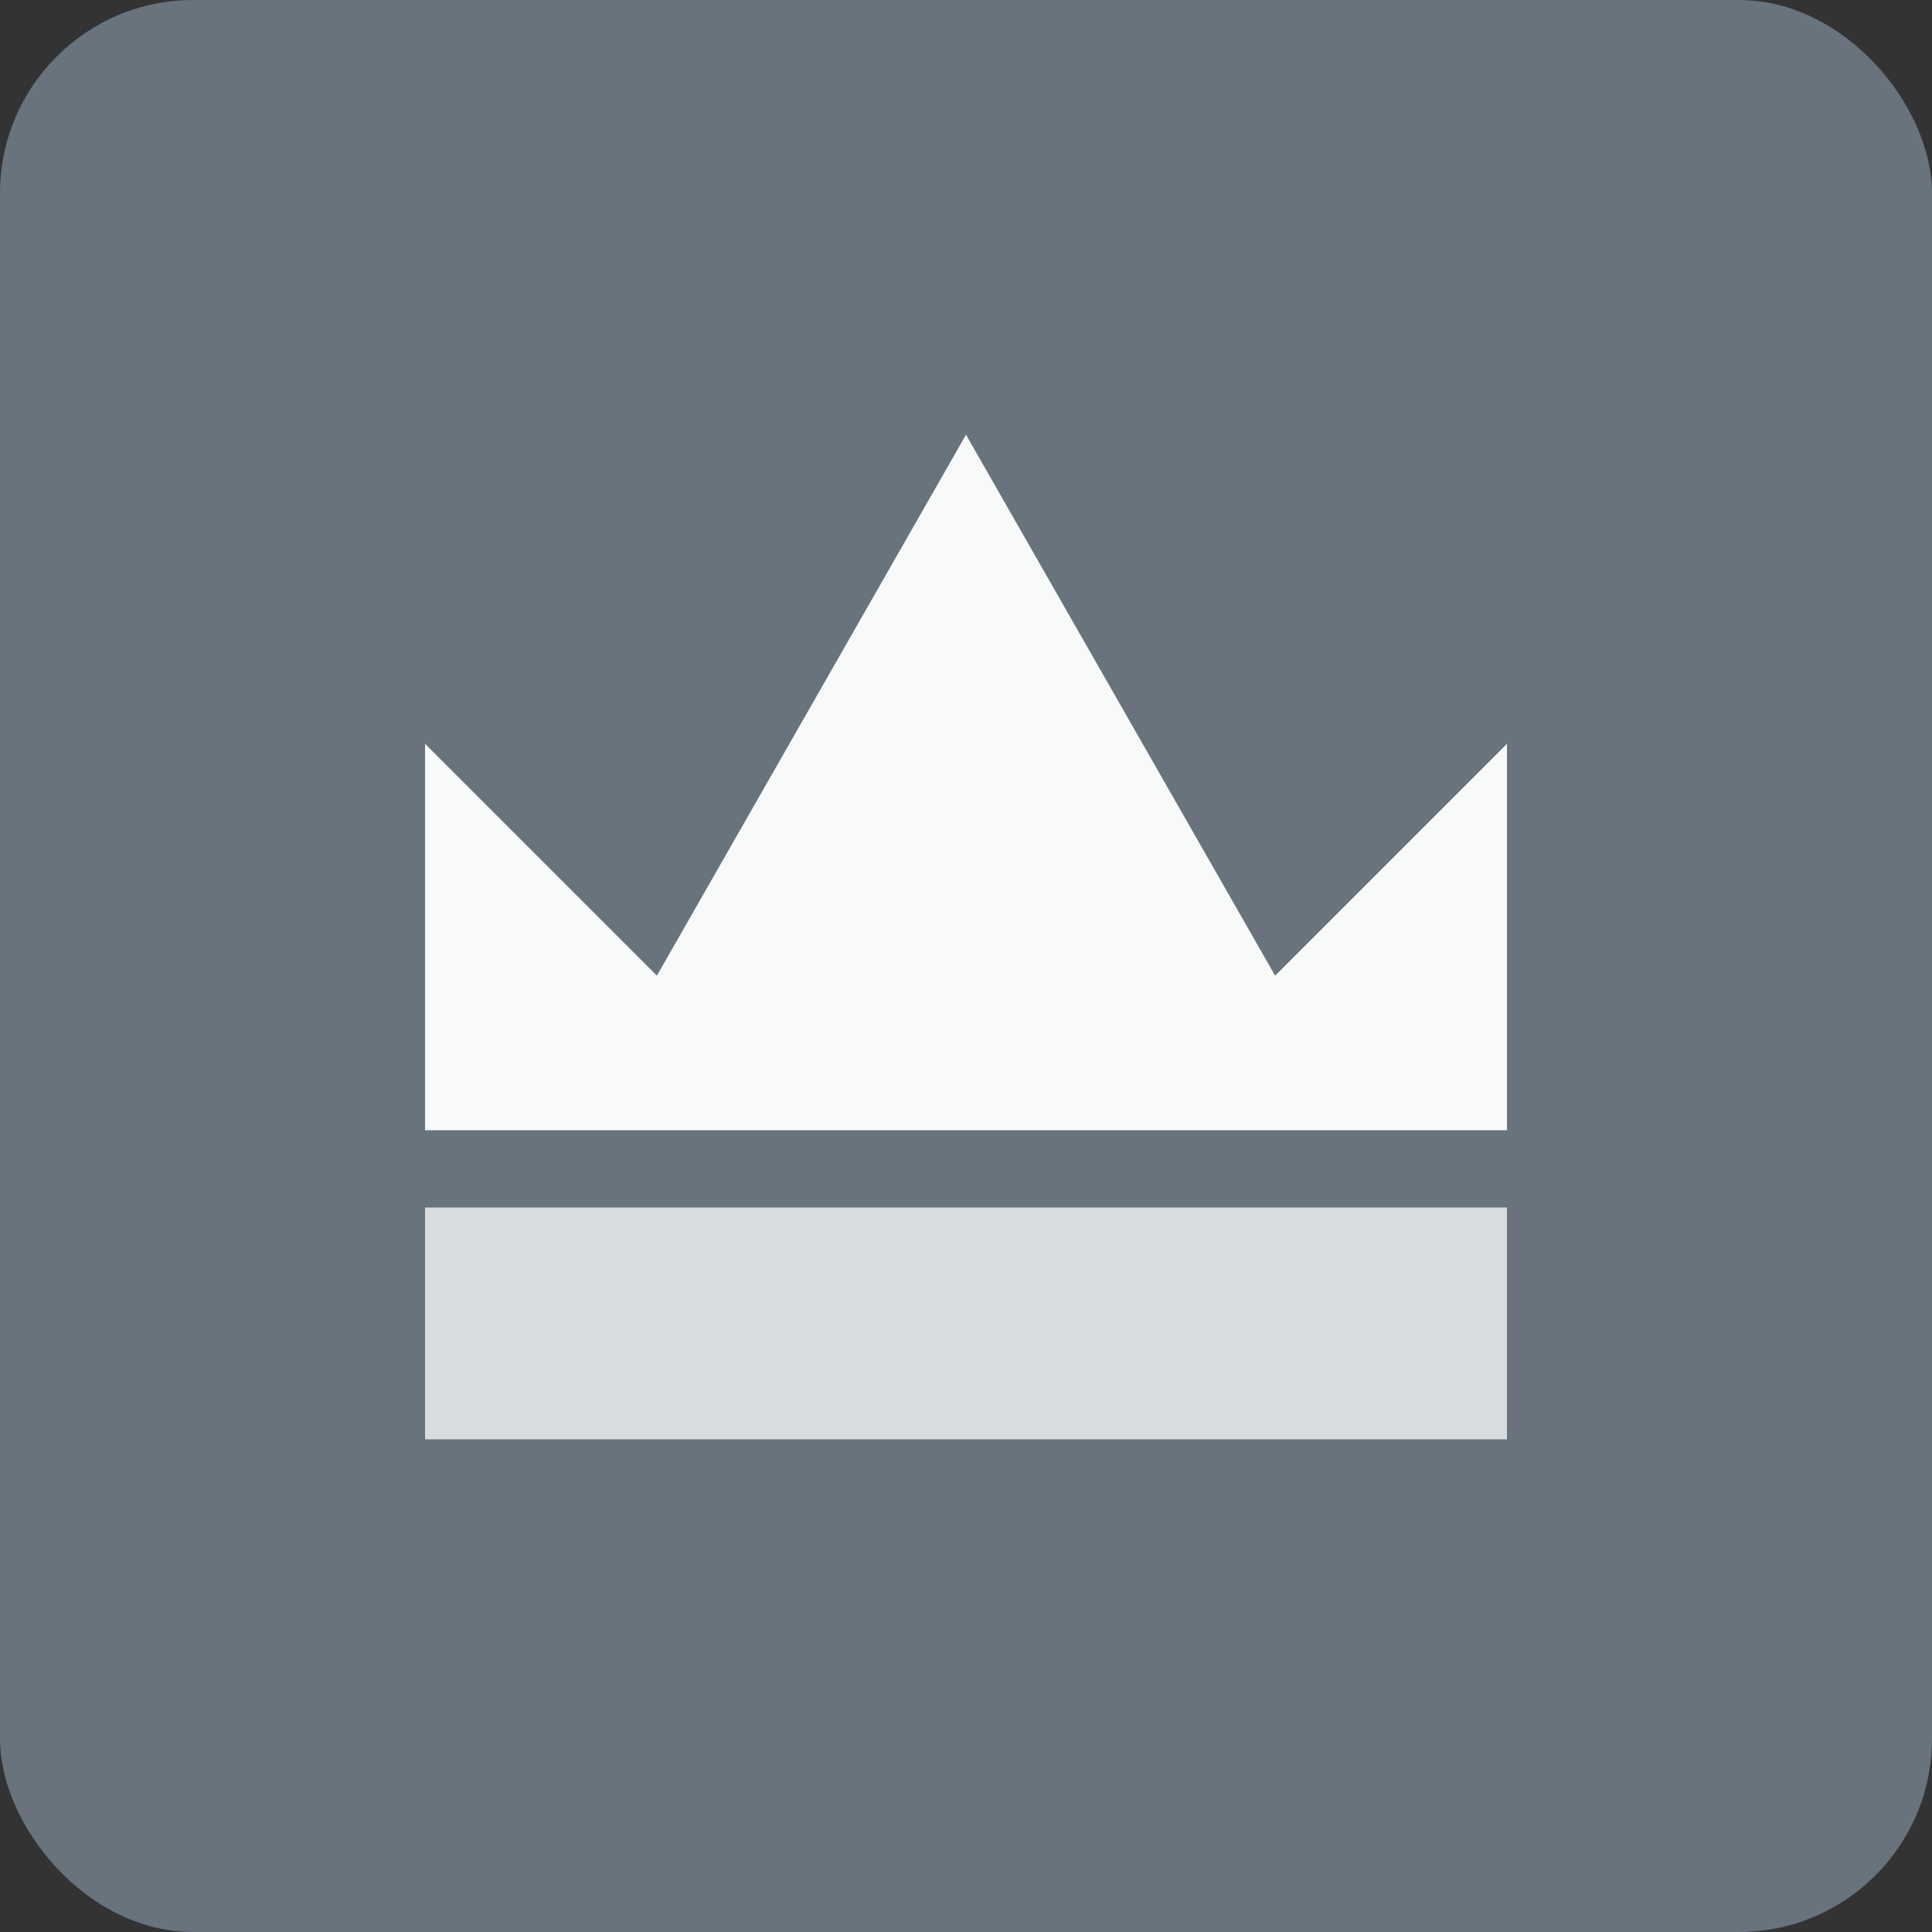
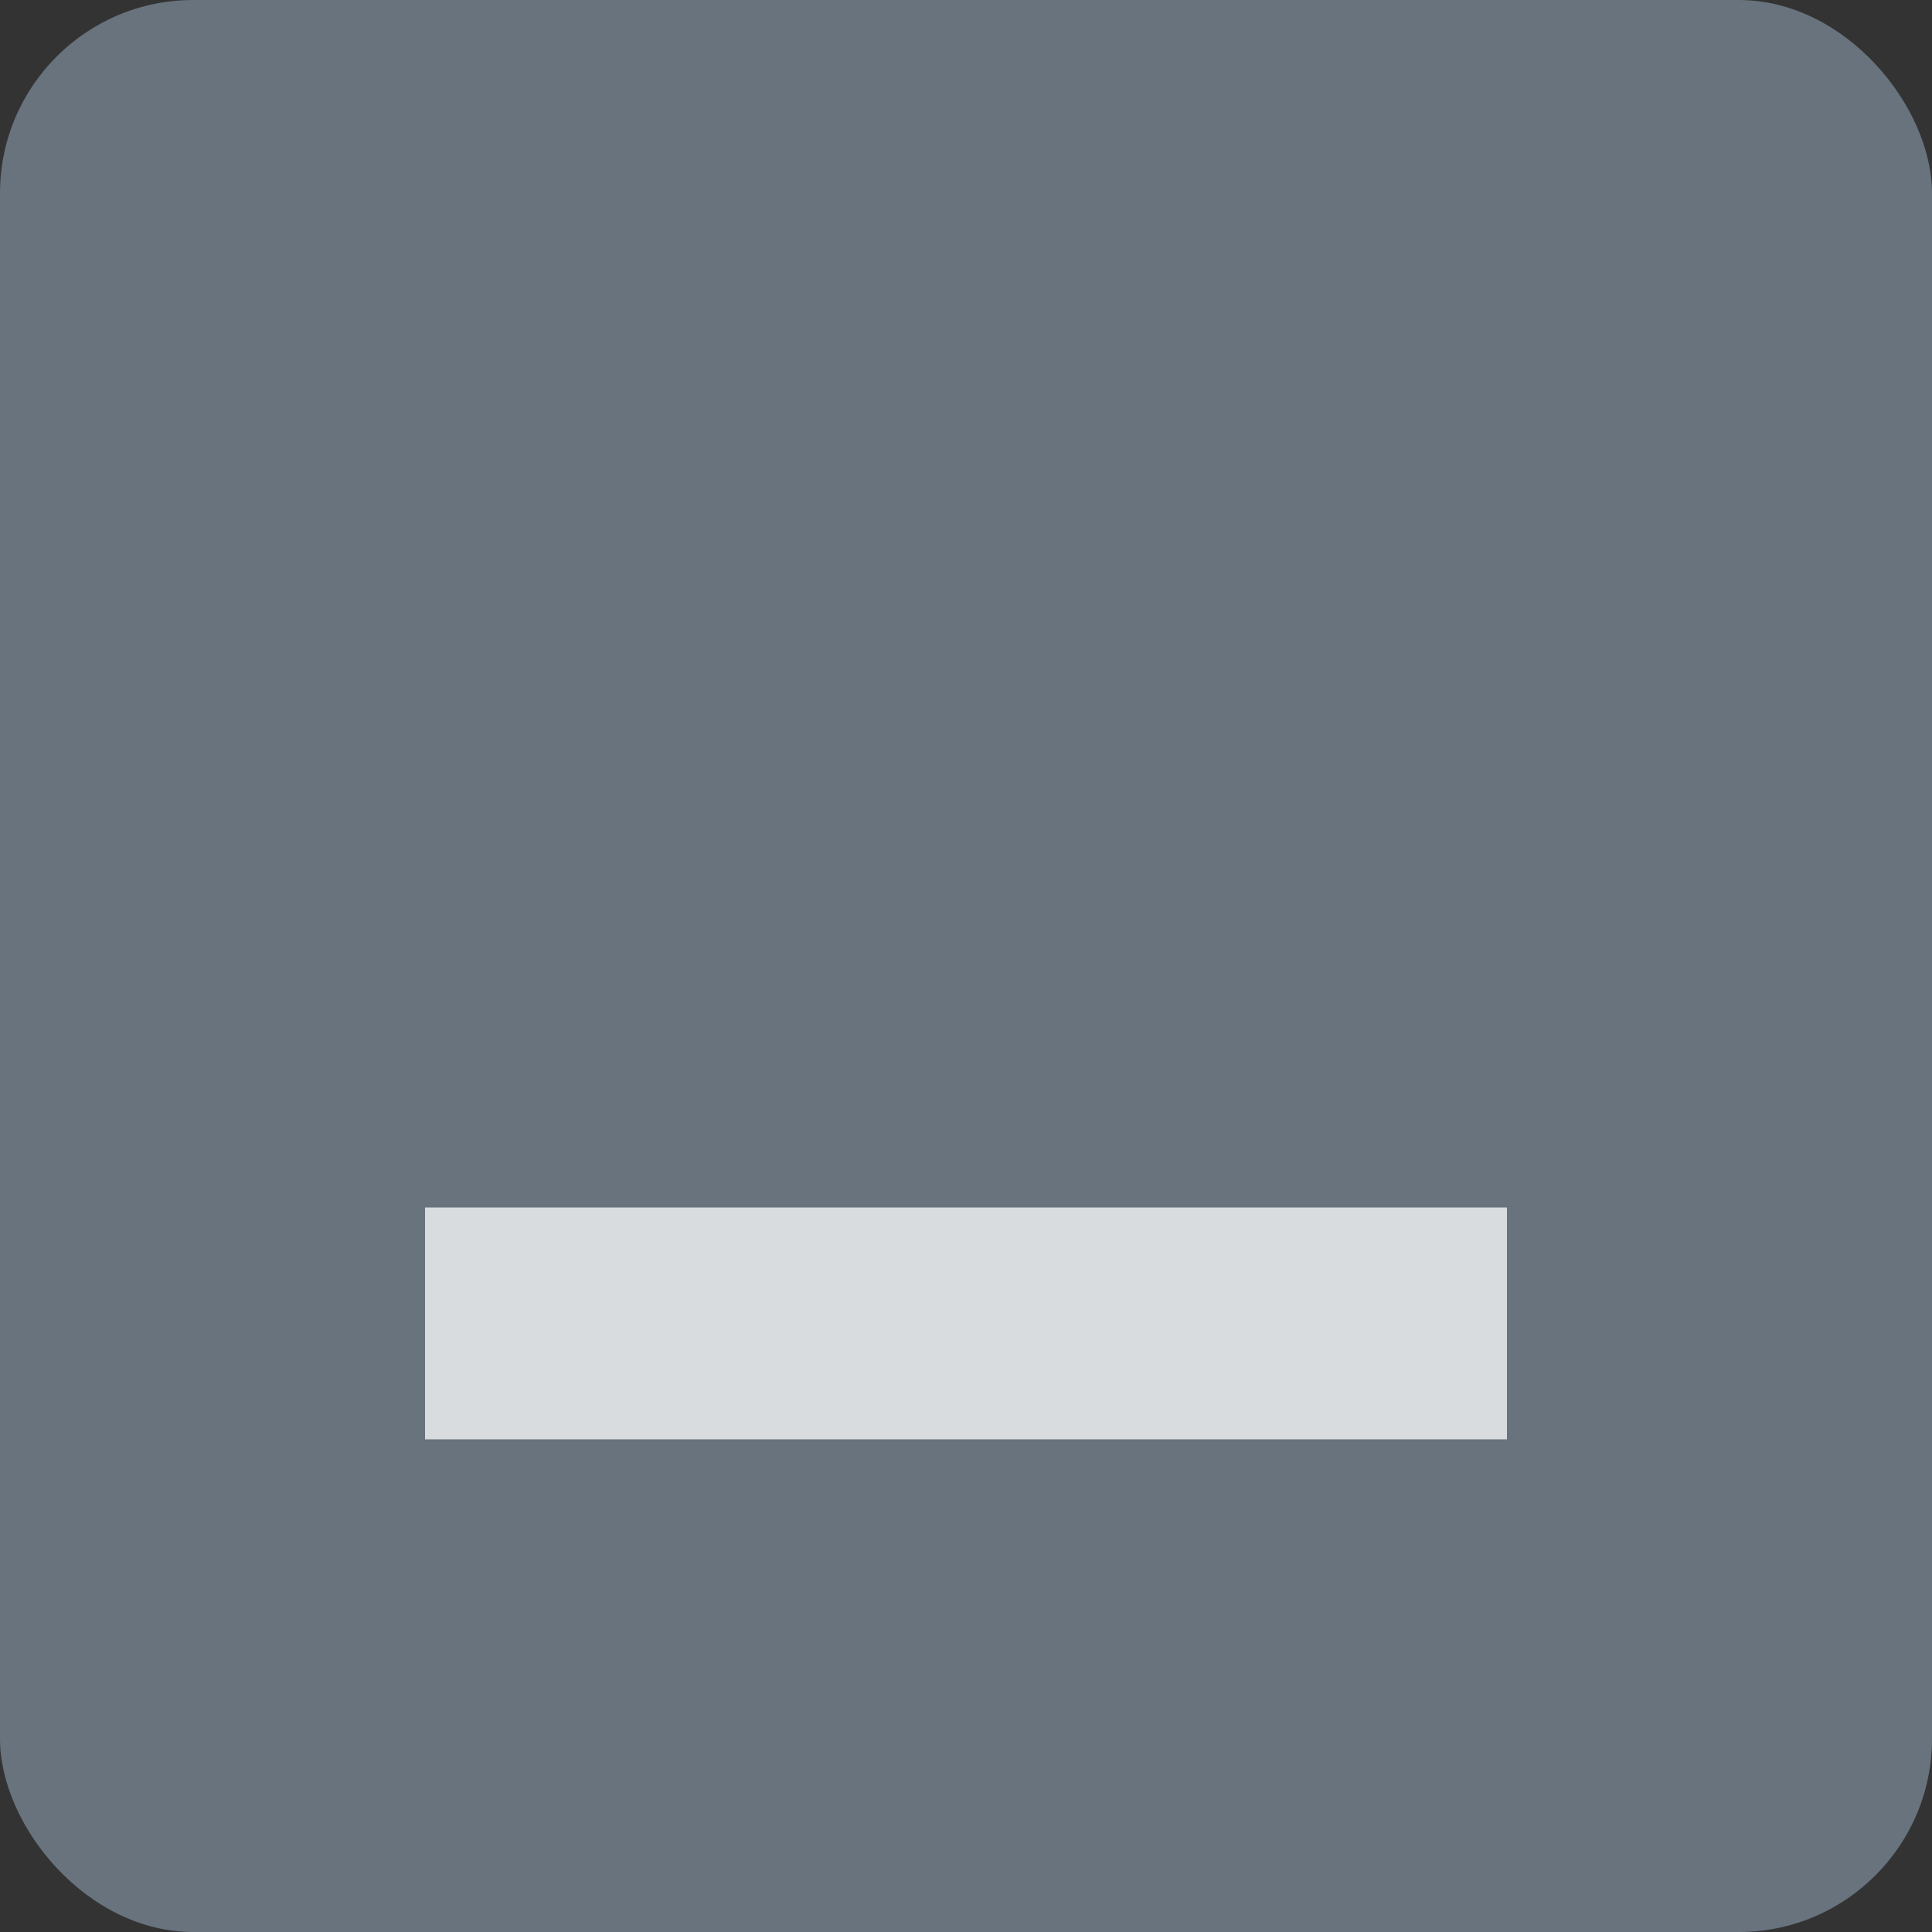
<svg xmlns="http://www.w3.org/2000/svg" width="40px" height="40px" viewBox="0 0 40 40" version="1.1">
  <rect x="0" y="0" width="40" height="40" fill="#333333" stroke="none" />
  <title>Skills - Master (Platinum)</title>
  <g id="Settings---User-badges" stroke="none" stroke-width="1" fill="none" fill-rule="evenodd">
    <g id="Skills---Master-(Platinum)">
      <rect id="Rectangle" fill="#68737D" x="0" y="0" width="40" height="40" rx="4" />
      <rect id="Rectangle" fill="#D8DCDE" fill-rule="nonzero" transform="translate(20, 27.4) scale(1, -1) rotate(-180) translate(-20, -27.4) " x="8.8" y="25" width="22.4" height="4.8" />
-       <polygon id="Path" fill="#F8F9F9" fill-rule="nonzero" points="8.8 23.4 31.2 23.4 31.2 15.4 26.4 20.2 20 9 13.6 20.2 8.8 15.4" />
    </g>
  </g>
</svg>